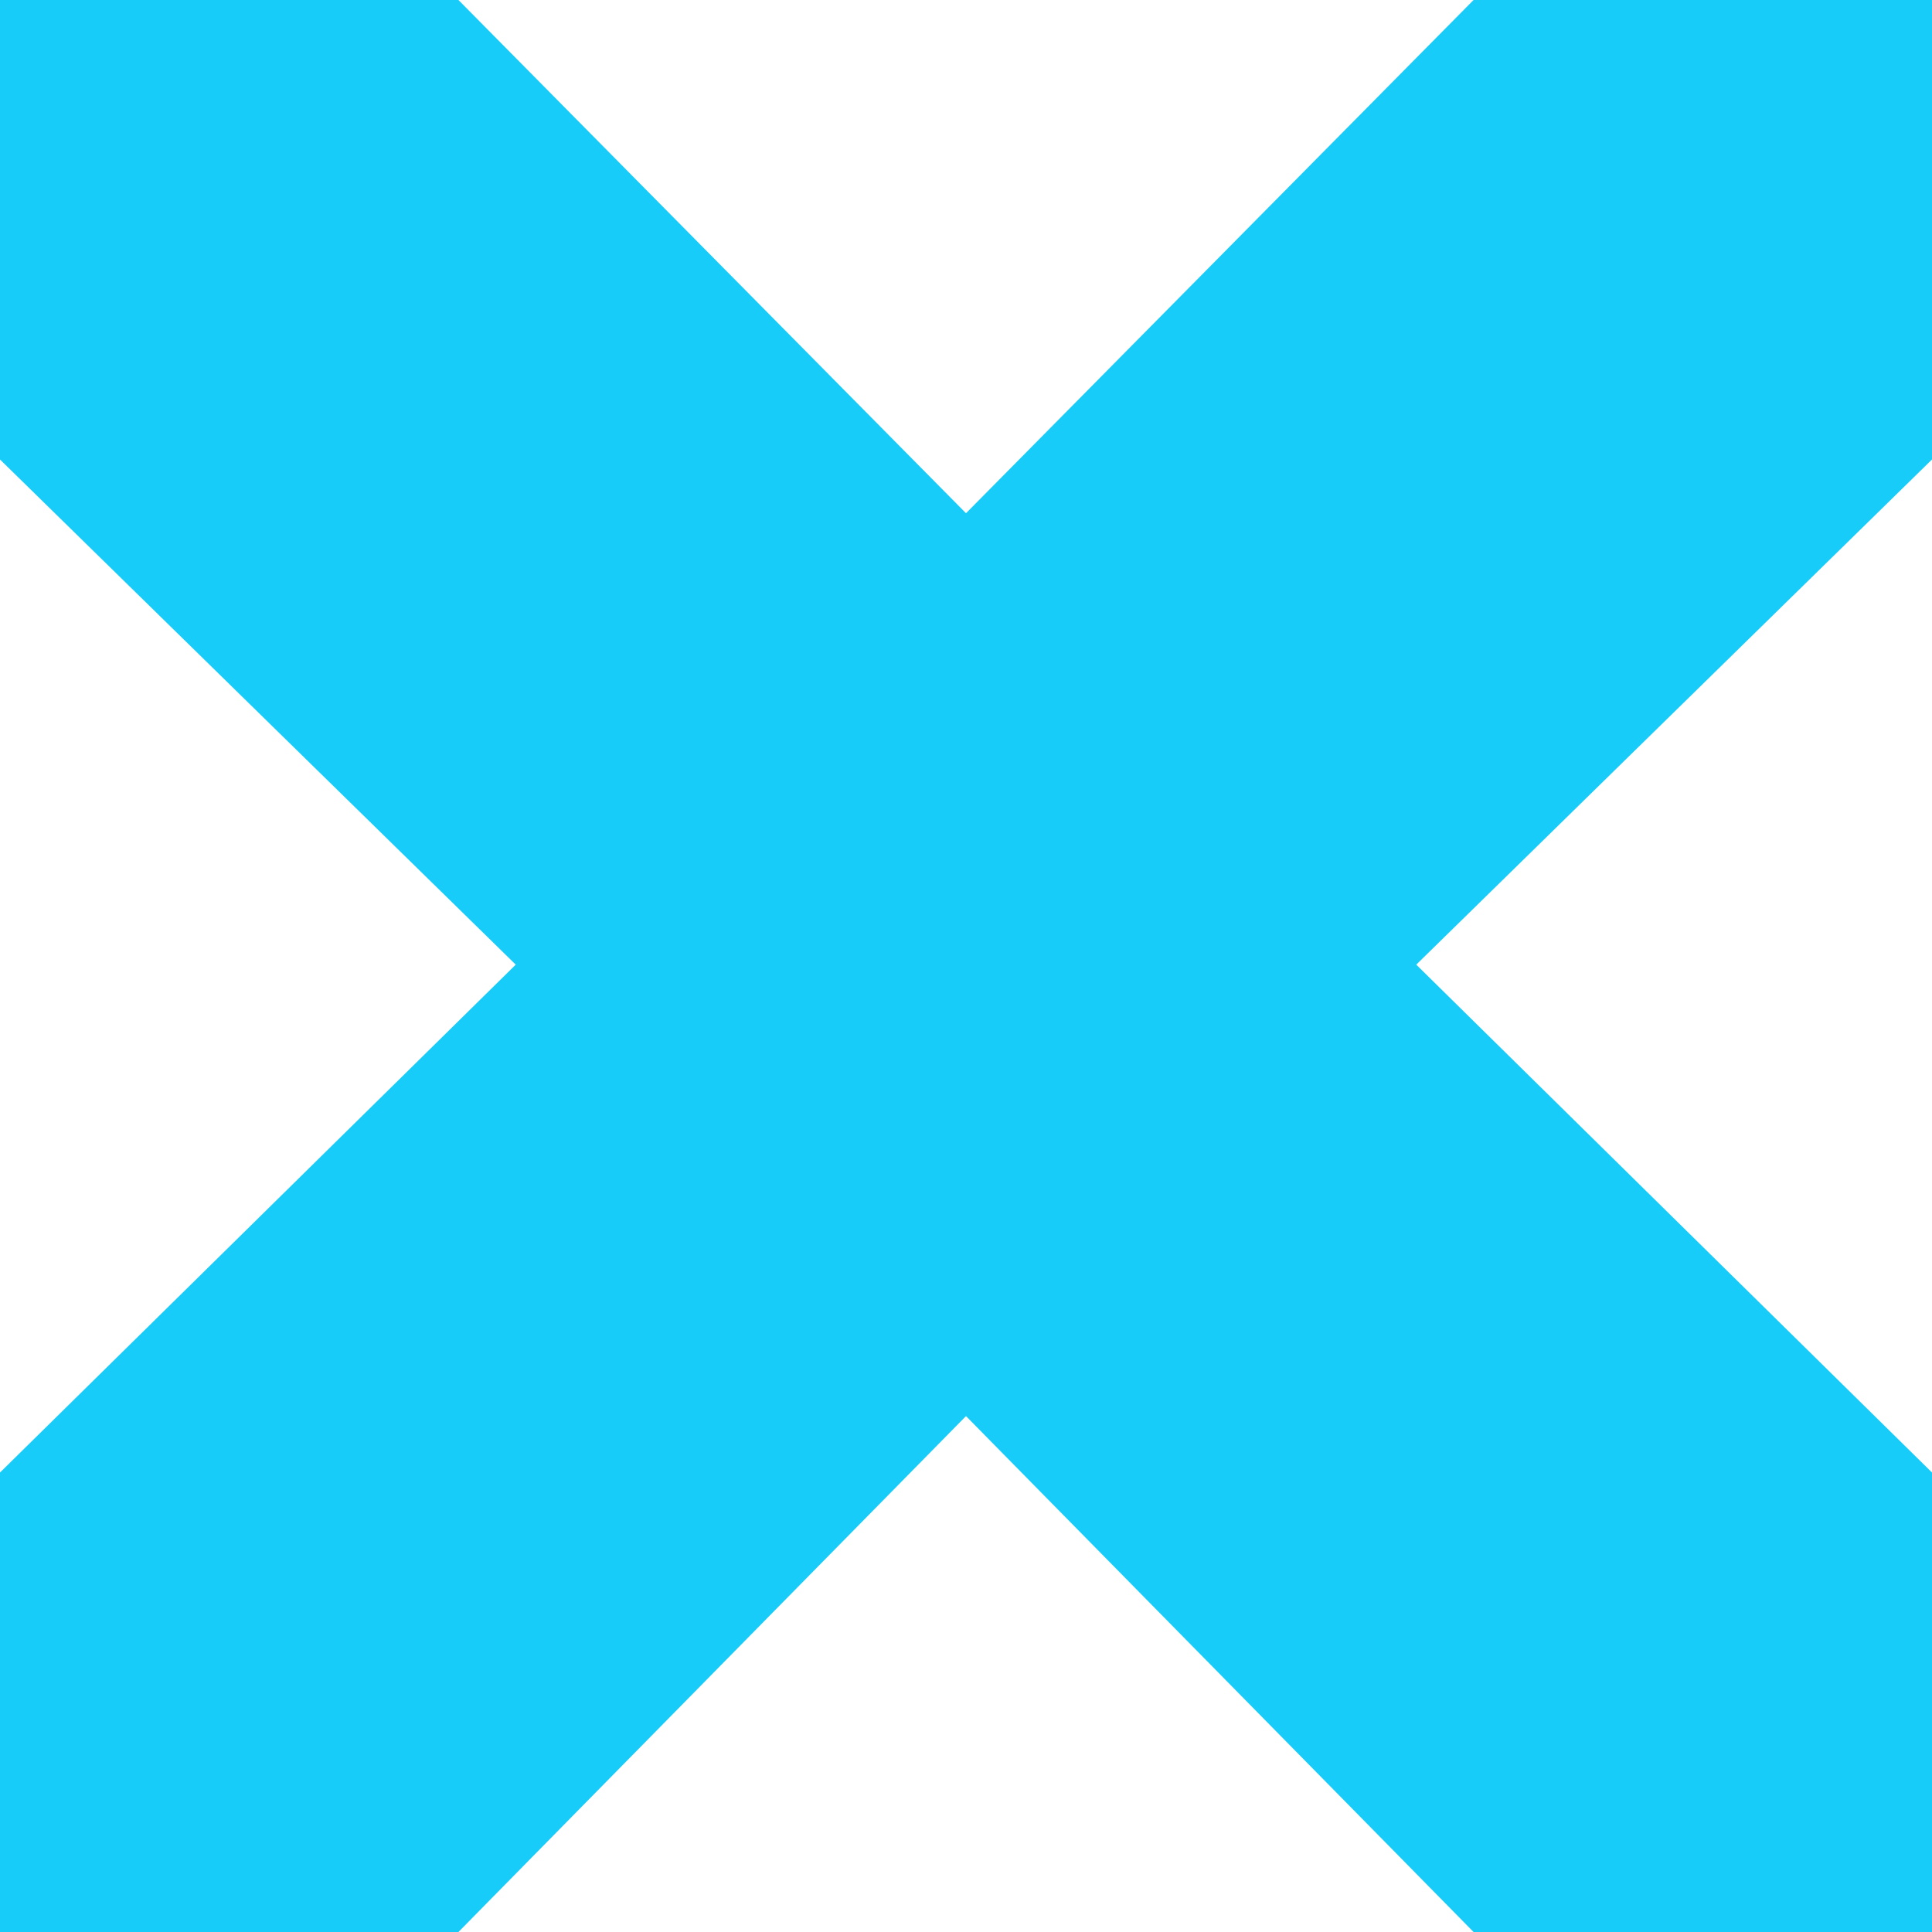
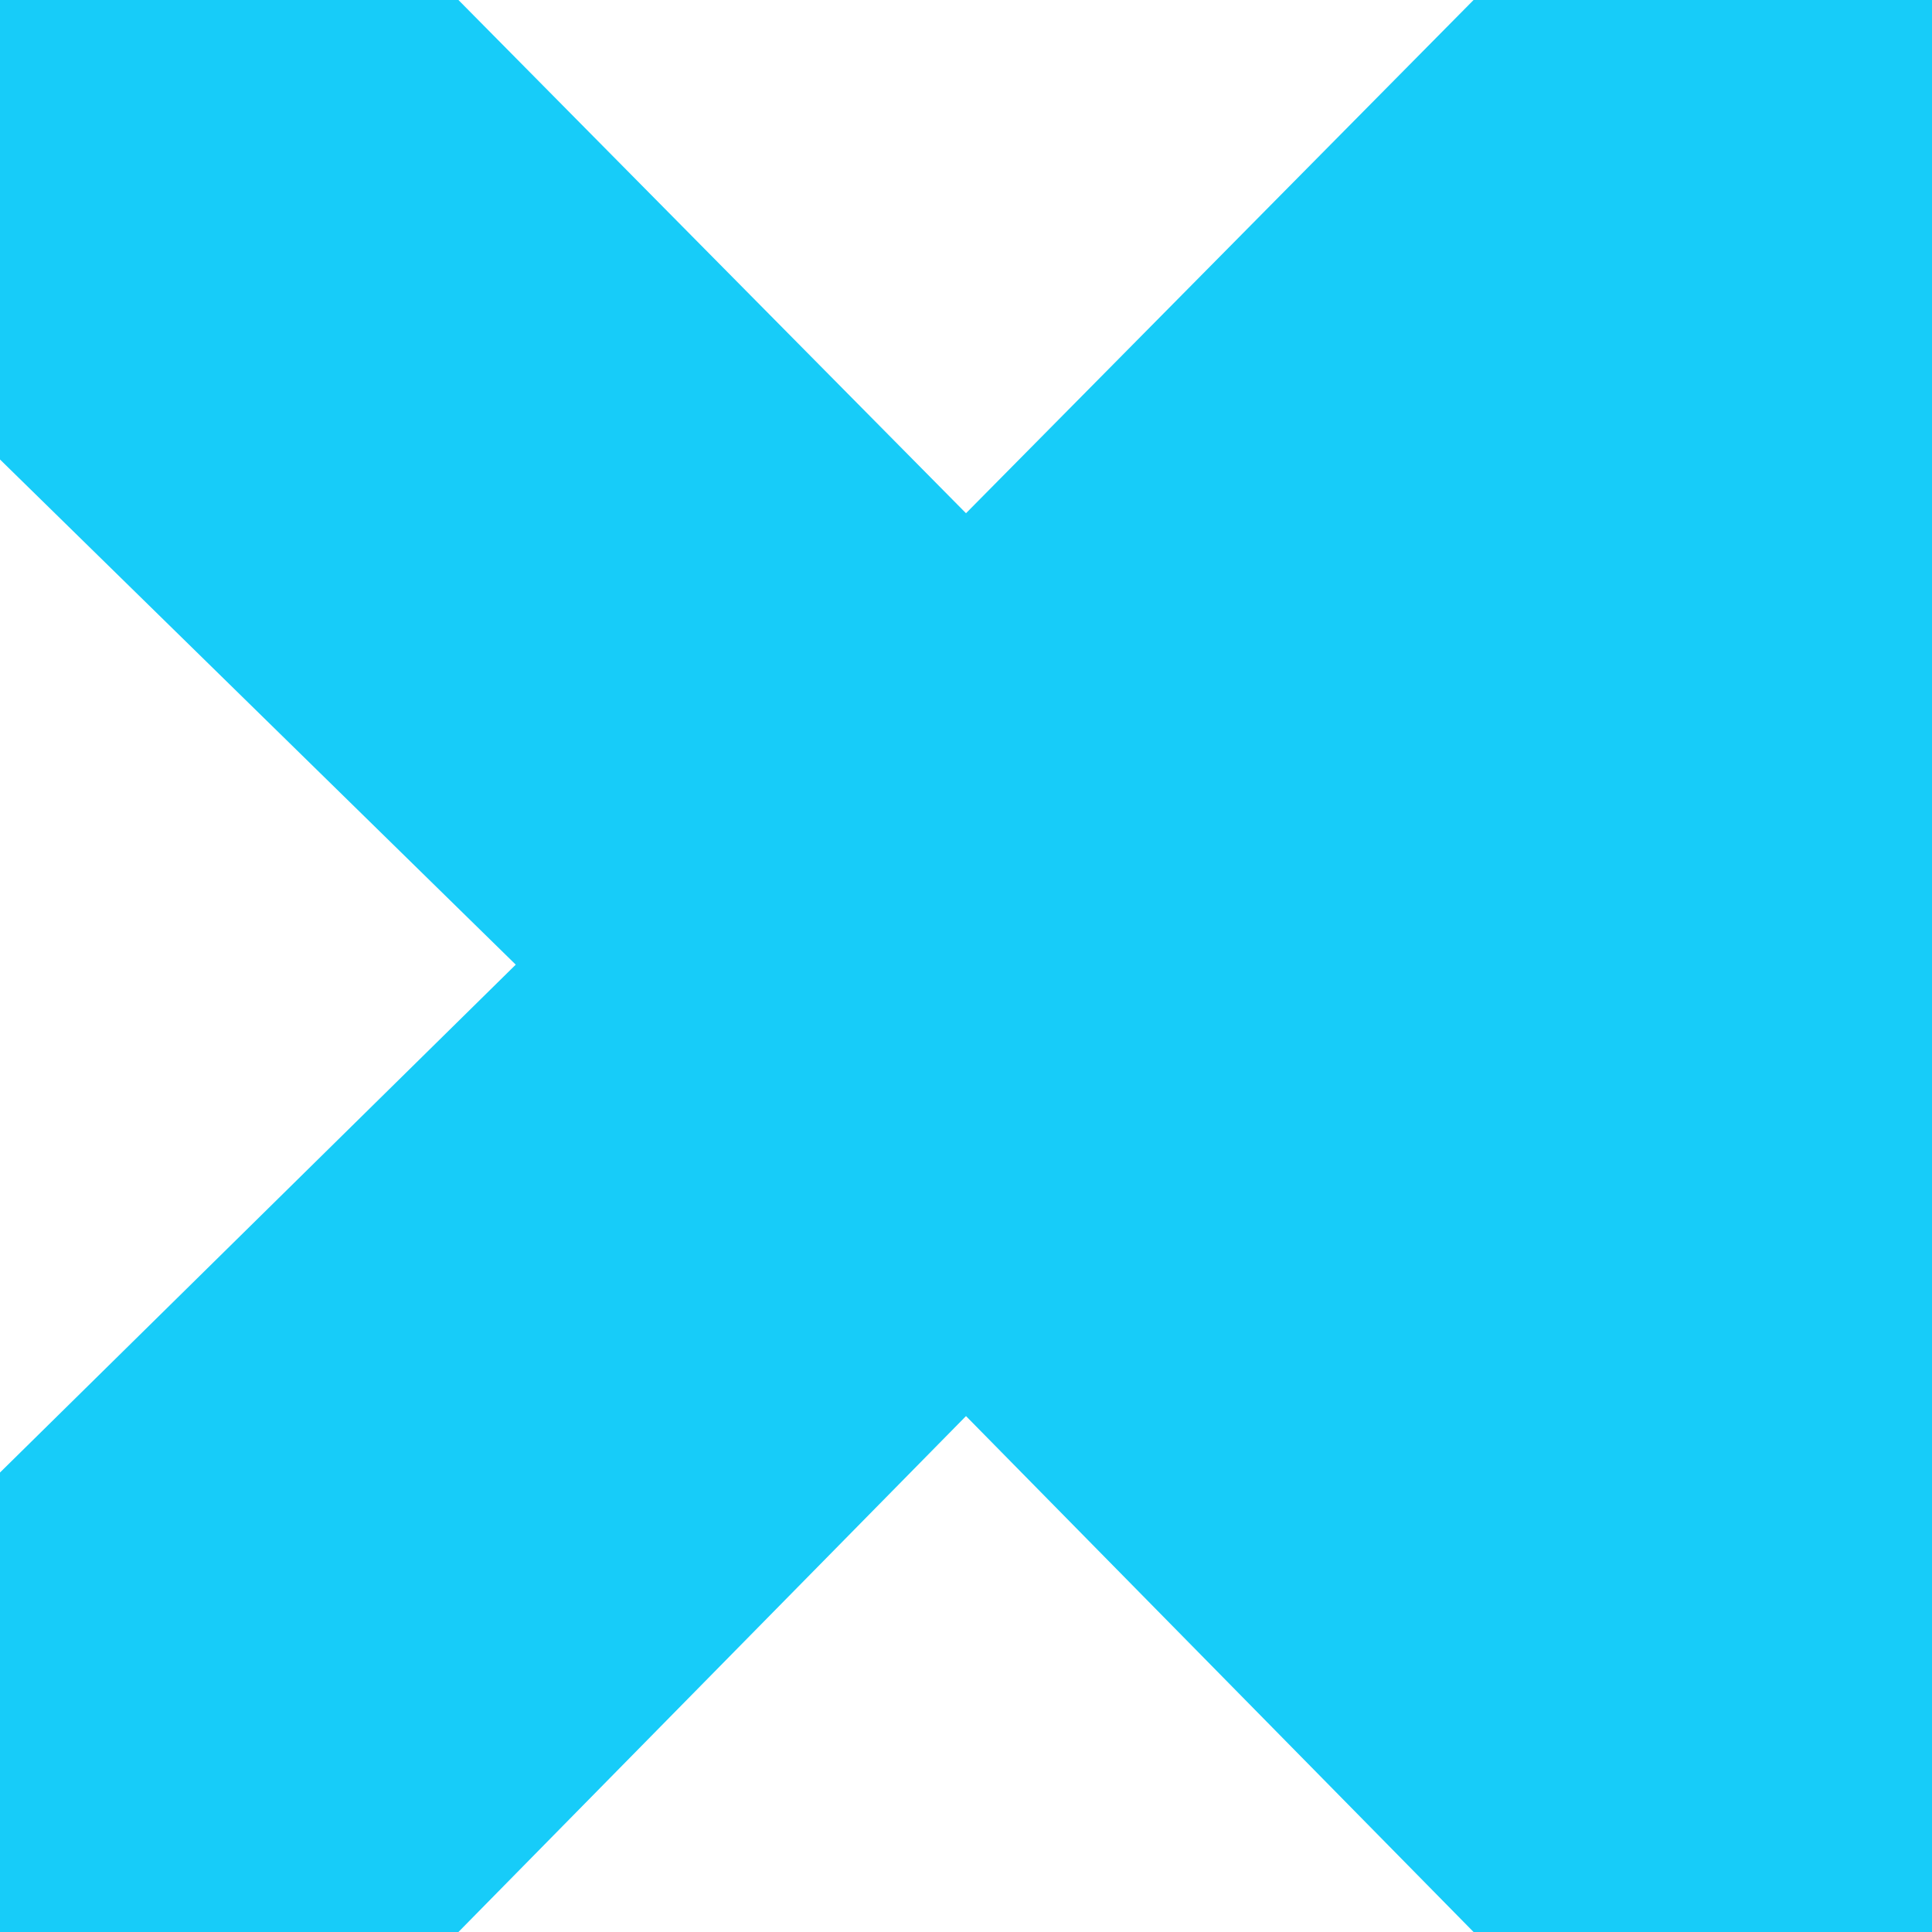
<svg xmlns="http://www.w3.org/2000/svg" width="80" height="80" viewBox="0 0 80 80" fill="none">
-   <path d="M80 0H61.017L40 21.252L18.983 0H0V19.026L21.356 39.944L0 60.974V80H18.983L40 58.637L61.017 80H80V60.974L58.644 39.944L80 19.026V0Z" fill="#17CCF9" />
+   <path d="M80 0H61.017L40 21.252L18.983 0H0V19.026L21.356 39.944L0 60.974V80H18.983L40 58.637L61.017 80H80V60.974L80 19.026V0Z" fill="#17CCF9" />
</svg>